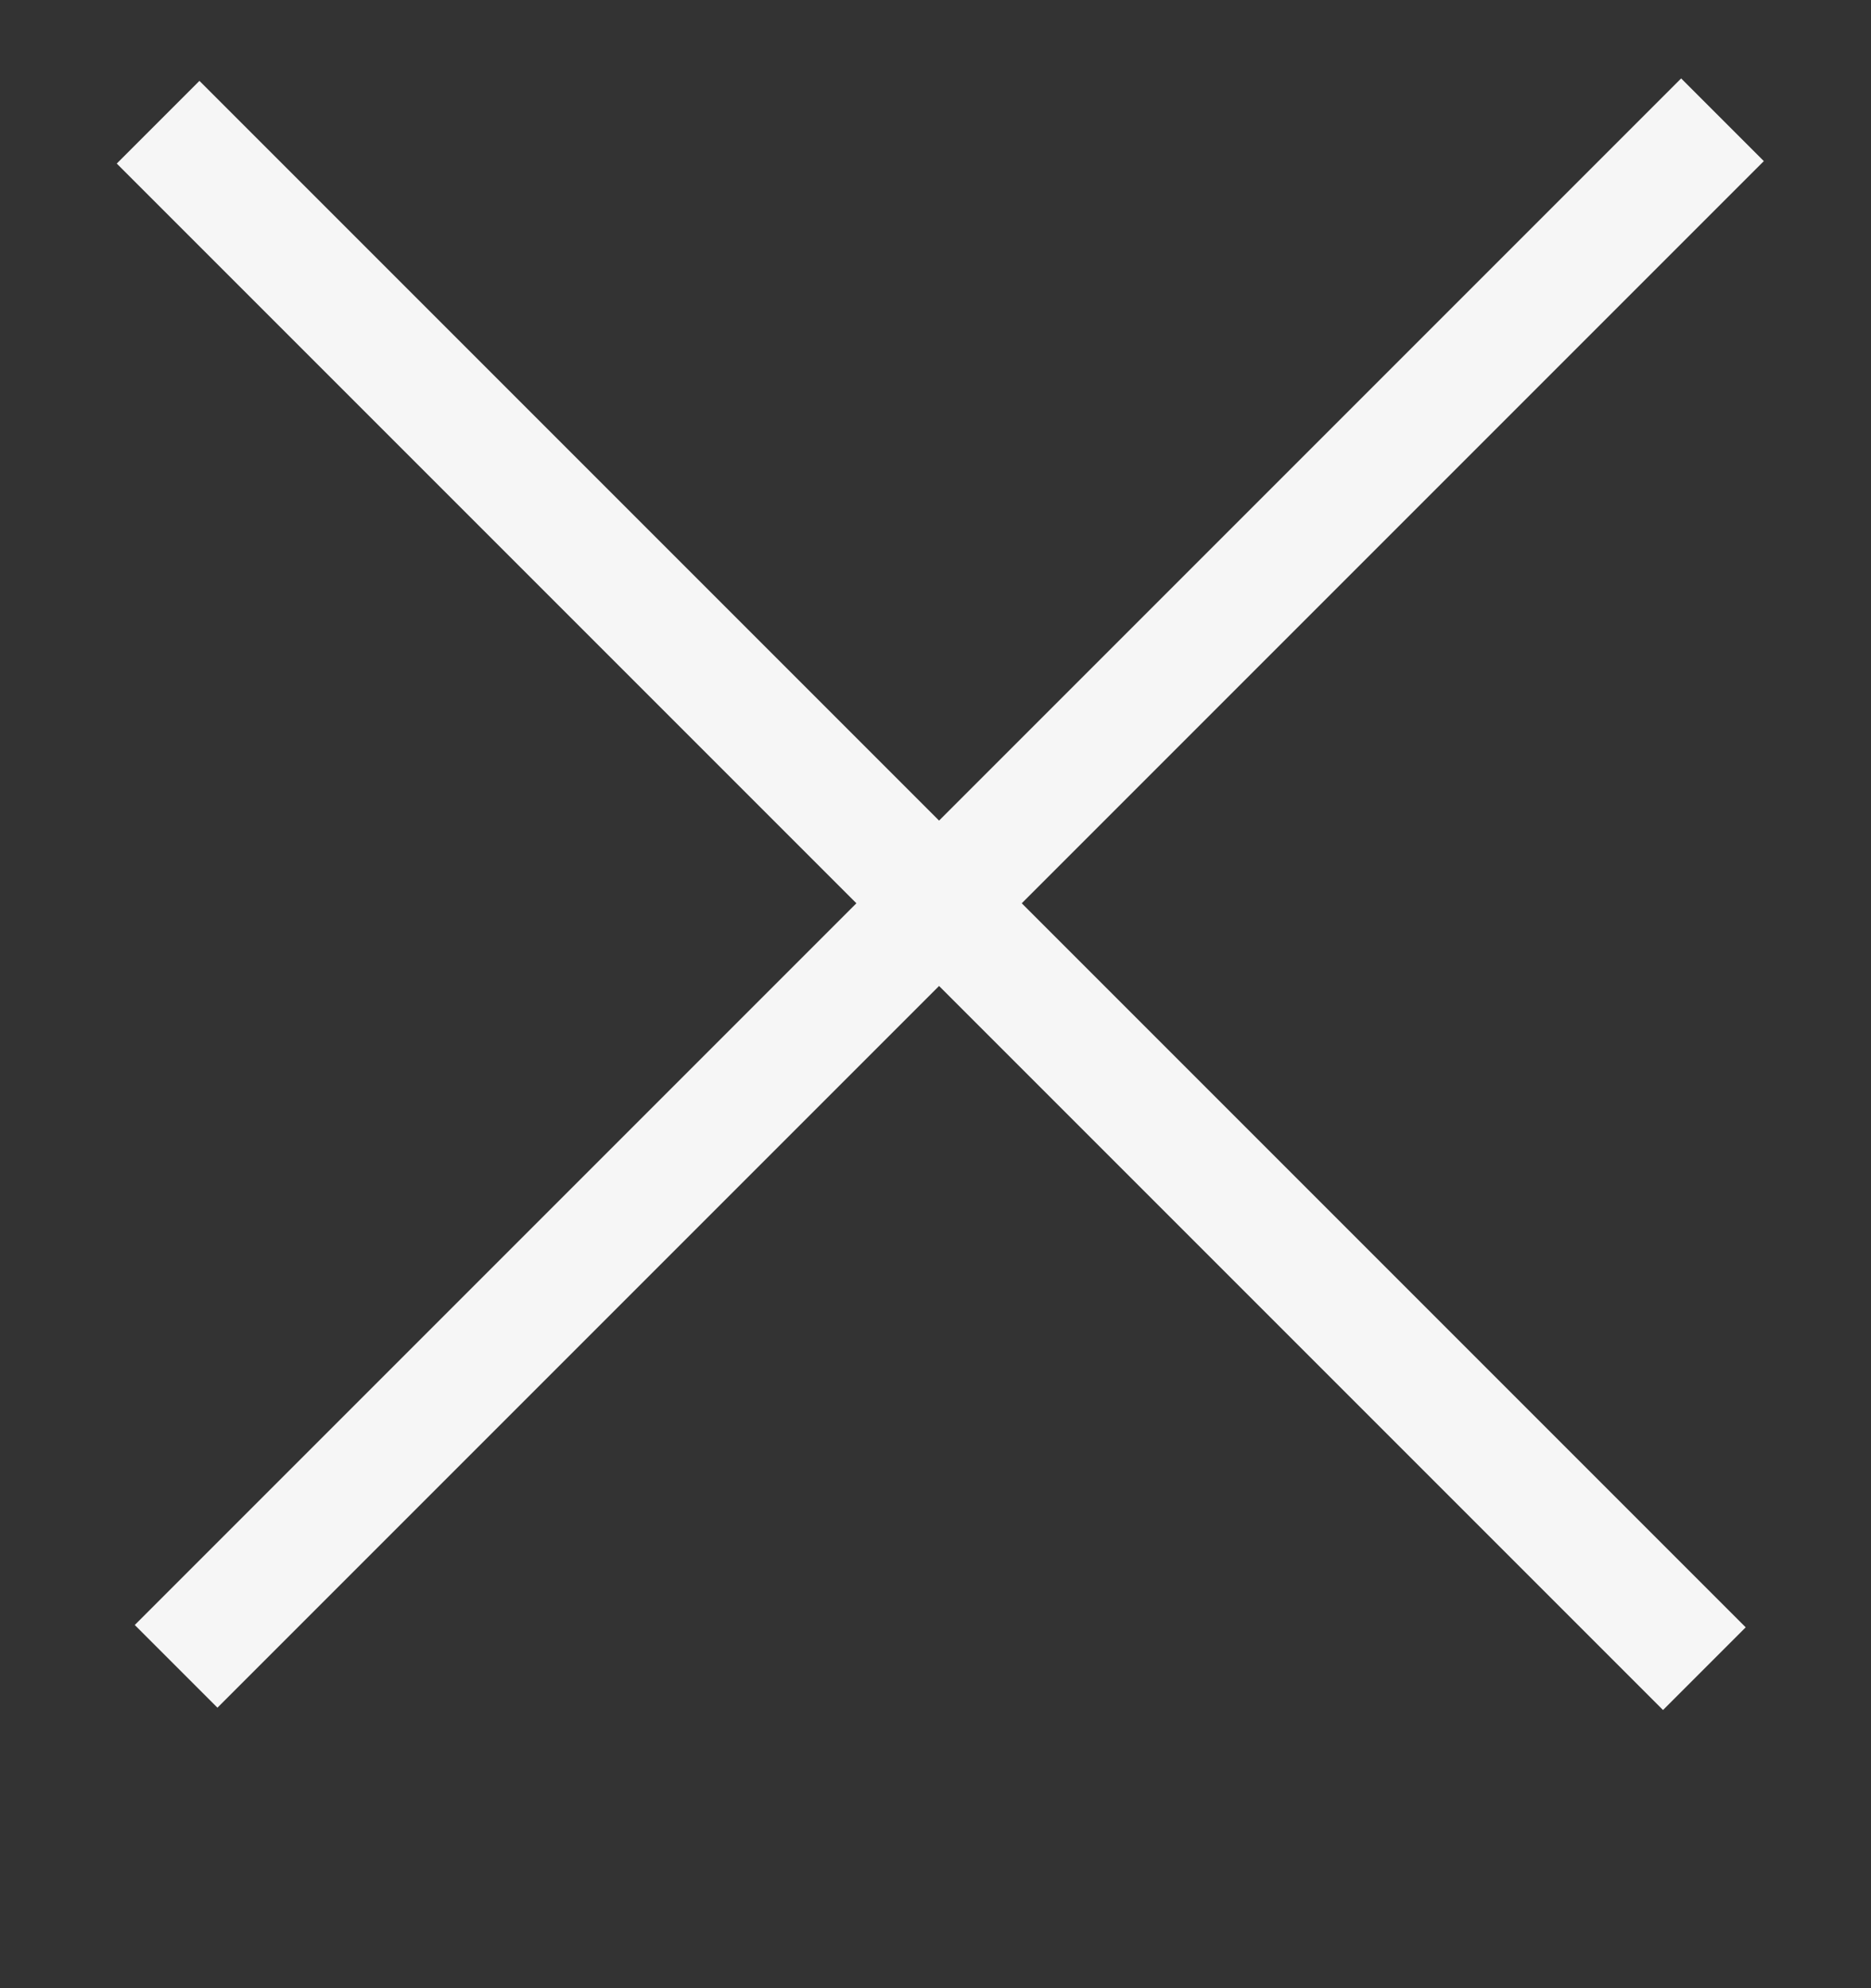
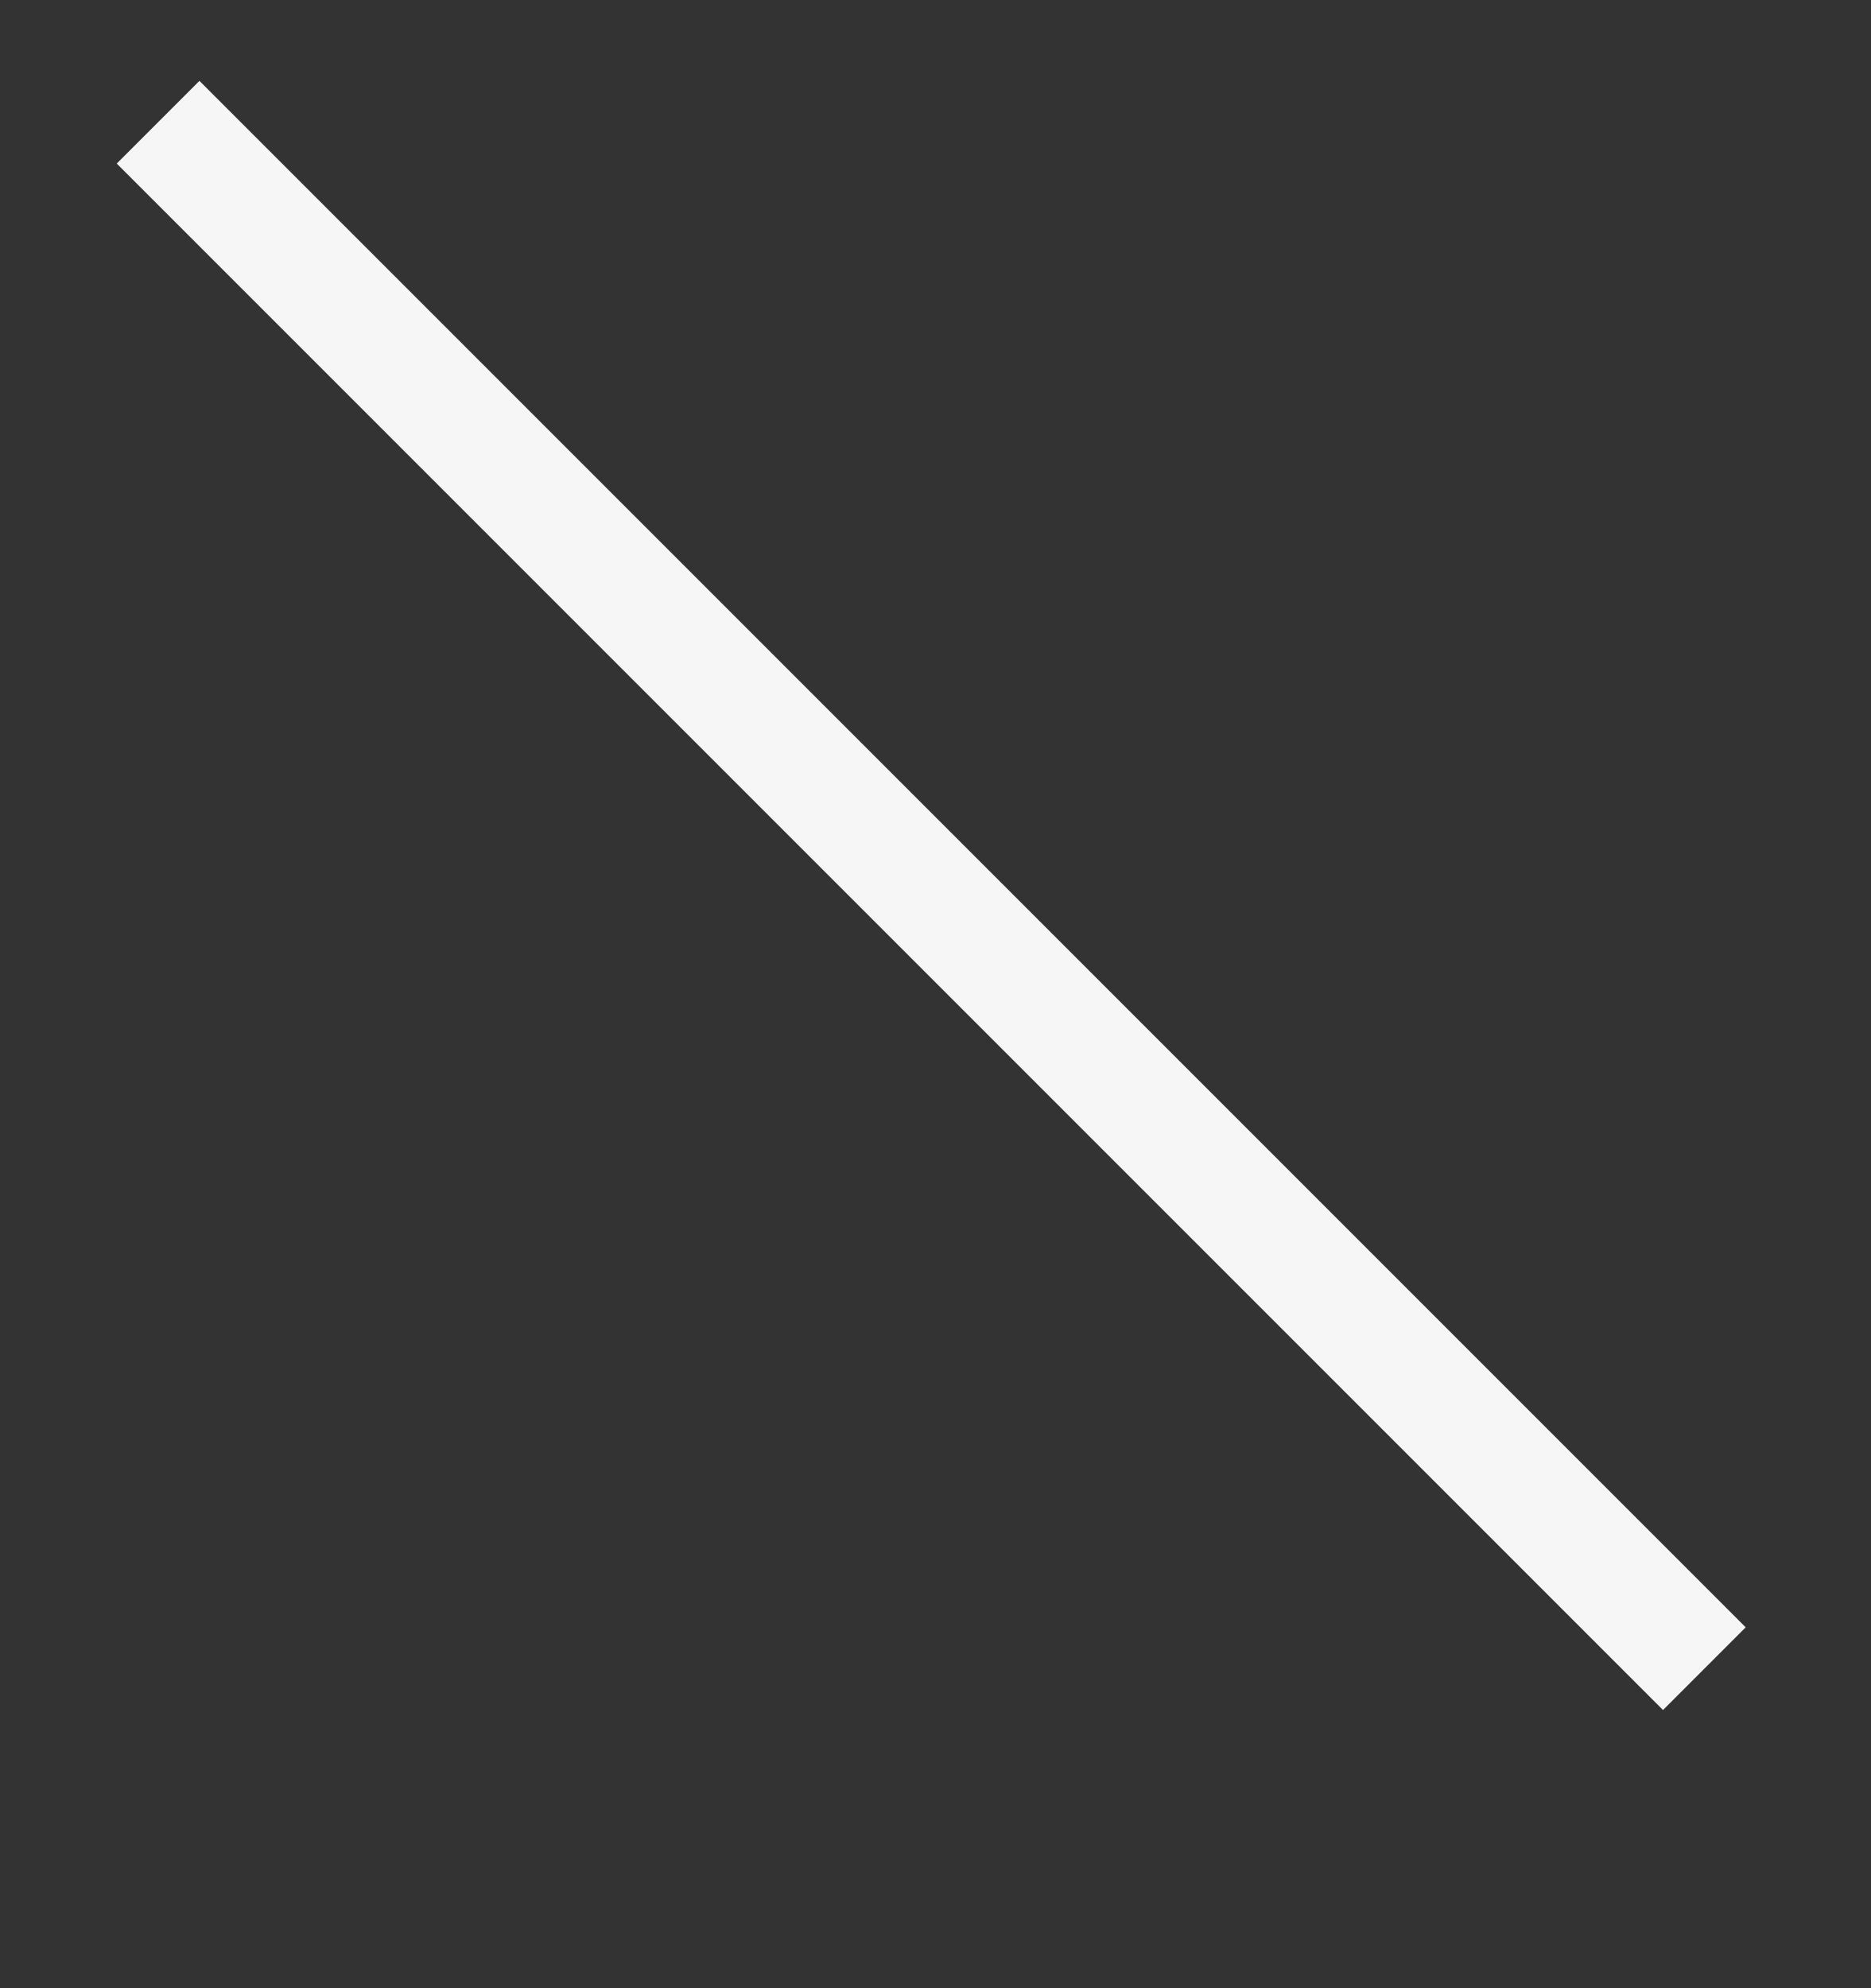
<svg xmlns="http://www.w3.org/2000/svg" width="16" height="17" viewBox="0 0 16 17" fill="none">
  <rect x="0" y="0" width="16" height="17" fill="#333333" stroke="none" />
-   <line x1="1.506" y1="14.248" x2="14.73" y2="1.024" stroke="#F6F6F6" />
  <line x1="1.352" y1="1.045" x2="14.575" y2="14.268" stroke="#F6F6F6" />
</svg>